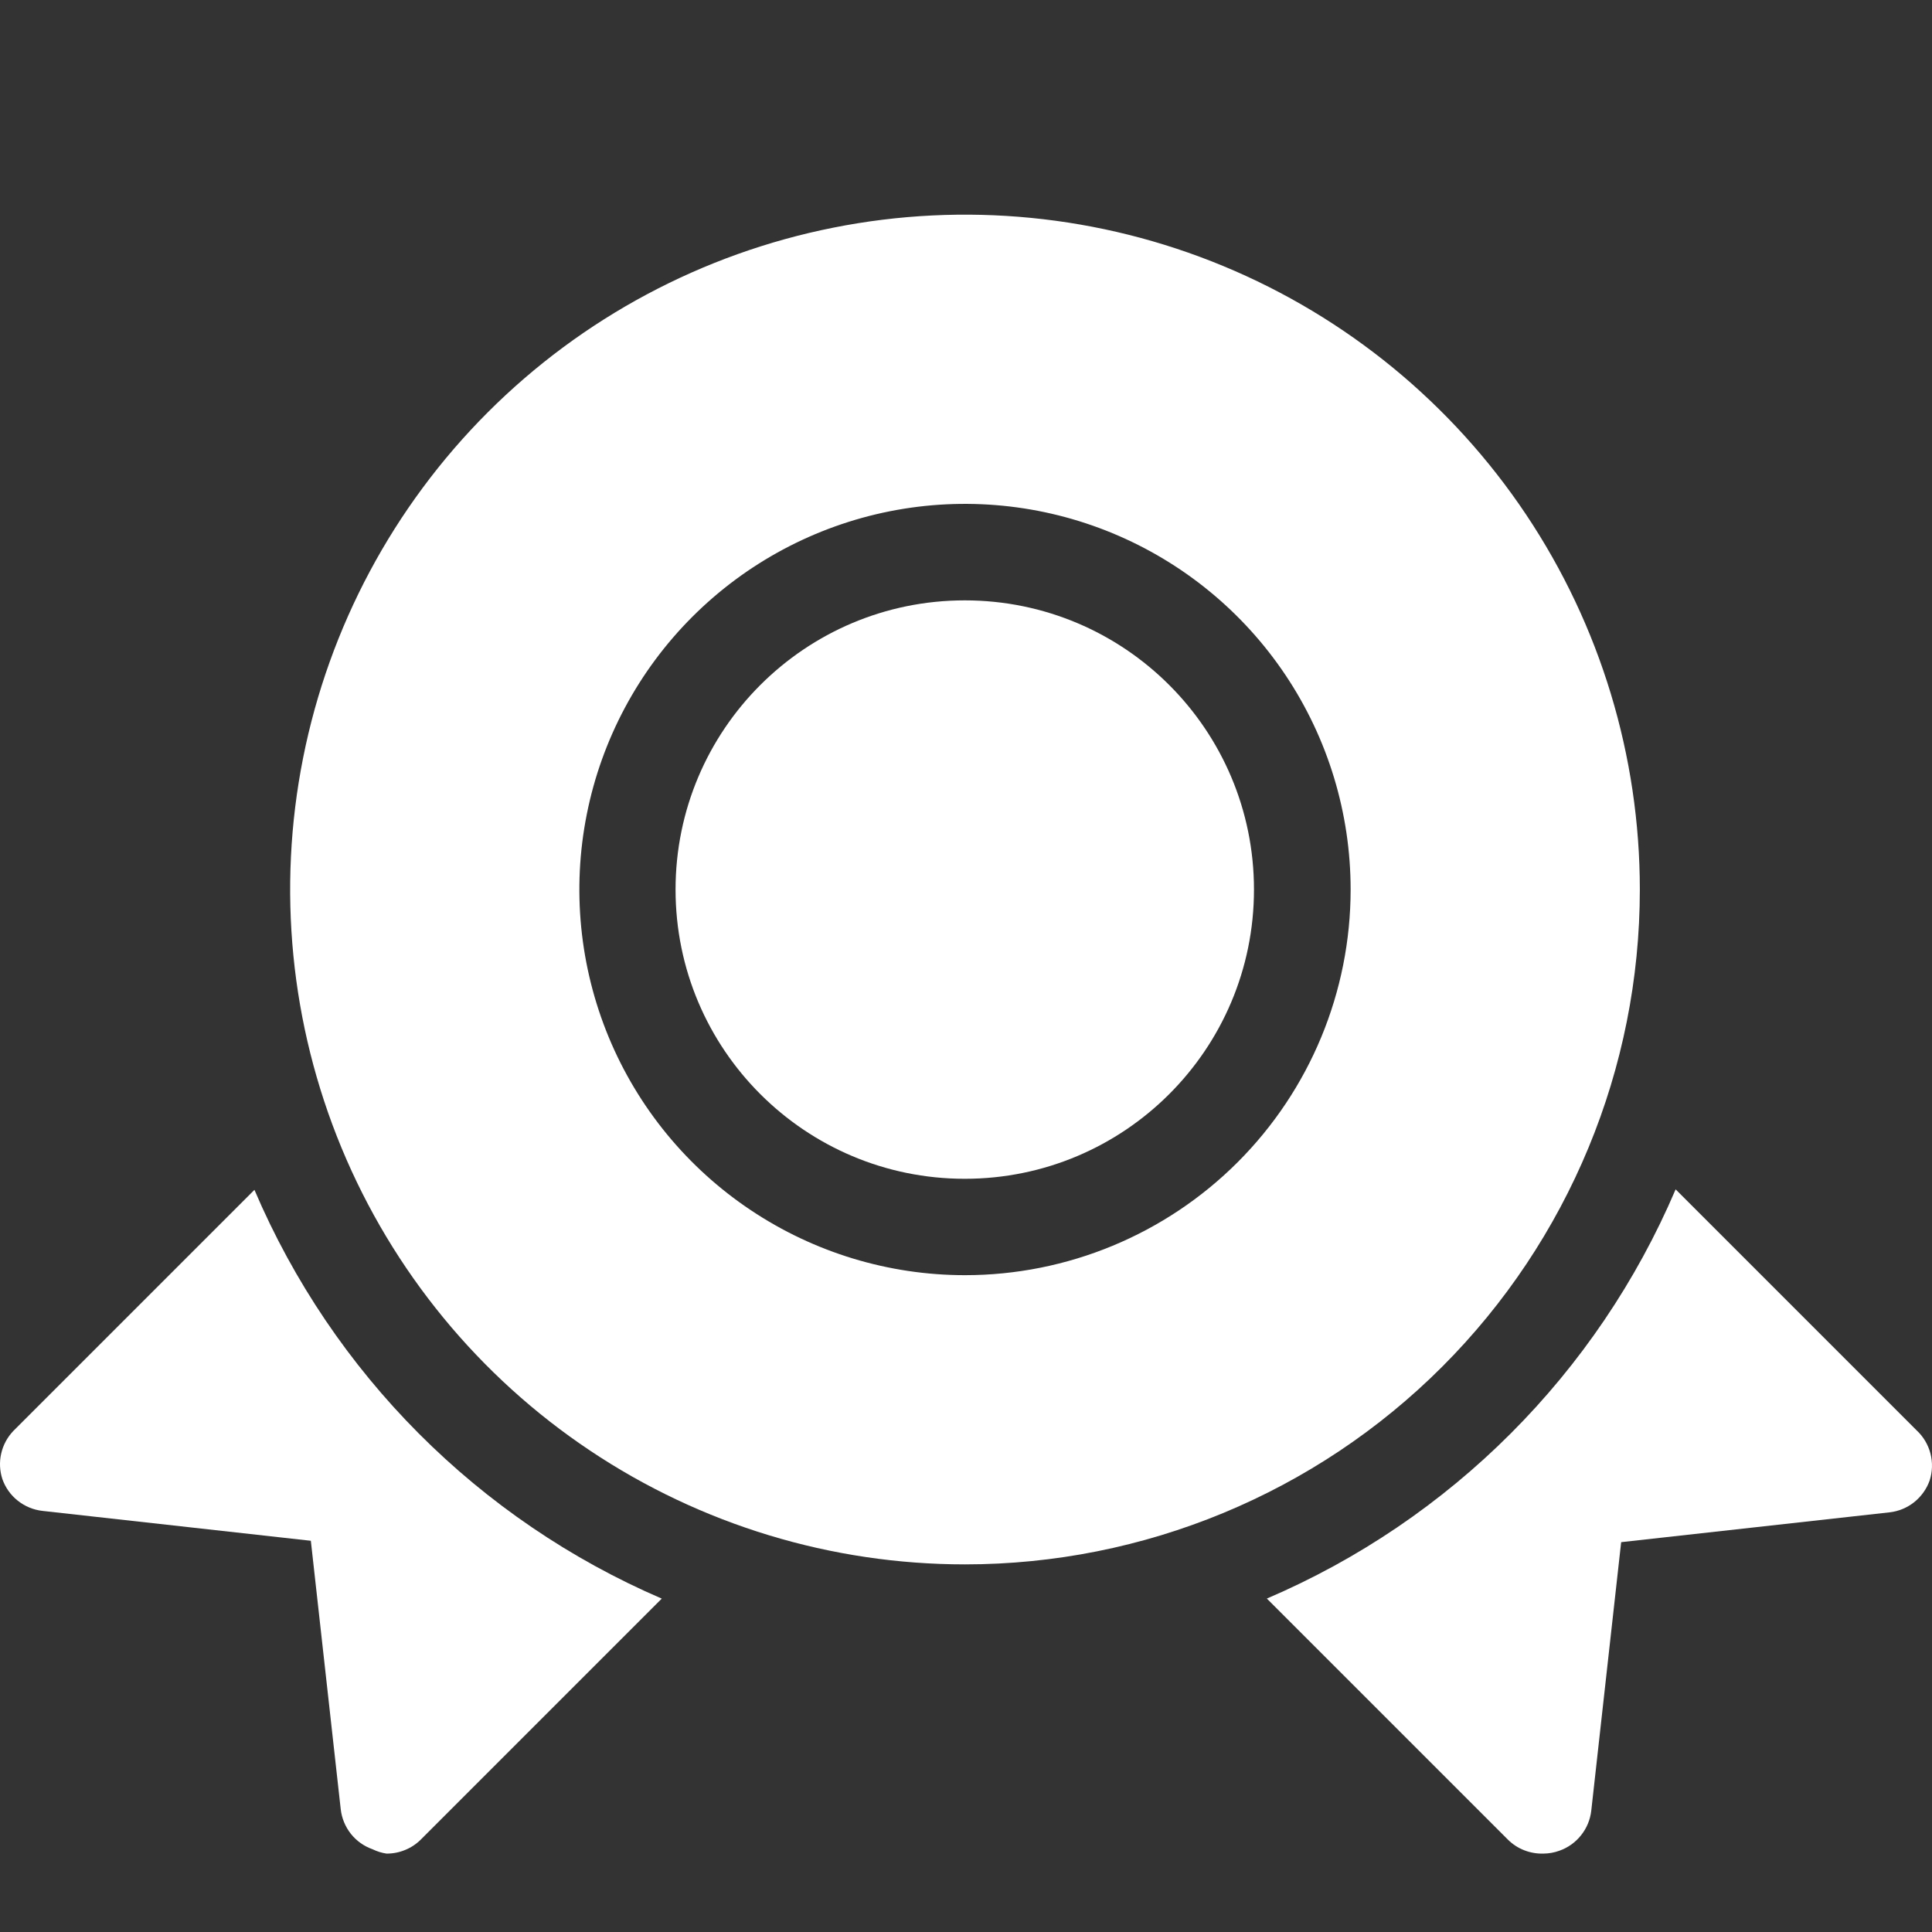
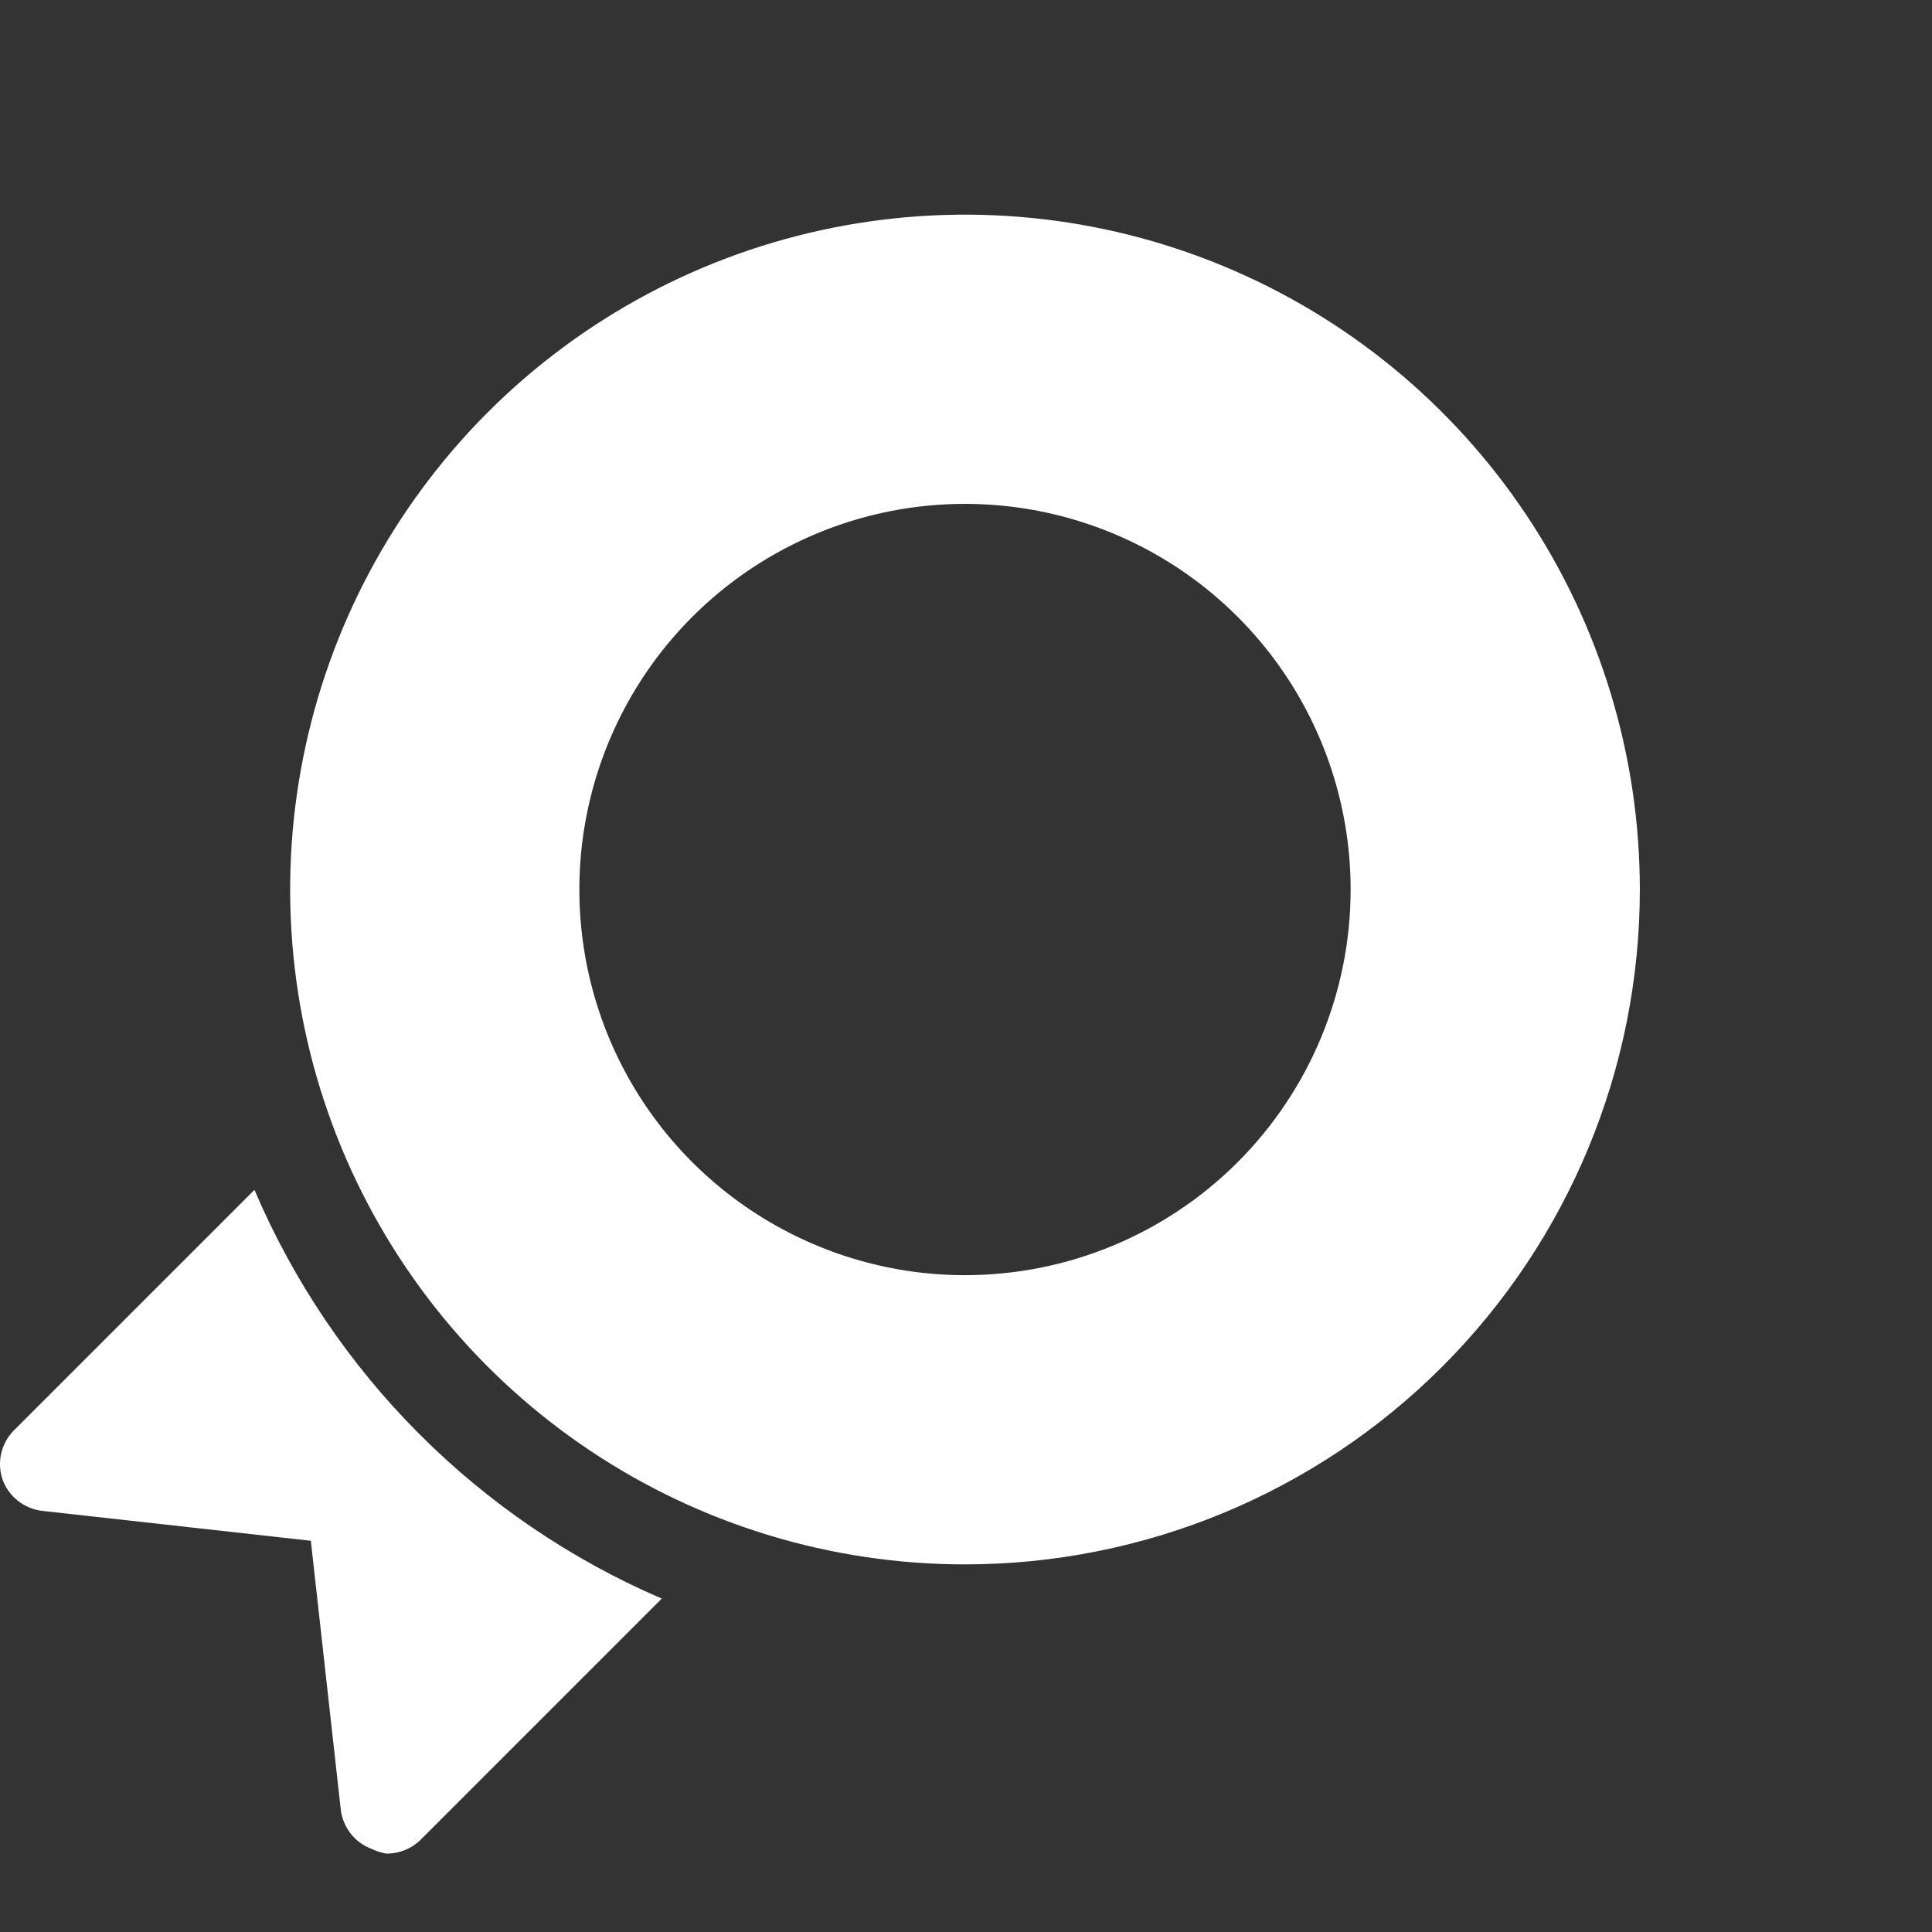
<svg xmlns="http://www.w3.org/2000/svg" width="36" height="36" viewBox="0 0 36 36" fill="none">
  <rect x="0" y="0" width="36" height="36" fill="#333333" stroke="none" />
-   <path d="M17.977 21.965C20.953 21.965 23.366 19.552 23.366 16.576C23.366 13.599 20.953 11.187 17.977 11.187C15.001 11.187 12.588 13.599 12.588 16.576C12.588 19.552 15.001 21.965 17.977 21.965Z" fill="white" />
  <path d="M4.741 22.171L0.25 26.662C0.138 26.779 0.059 26.924 0.023 27.082C-0.014 27.241 -0.006 27.406 0.044 27.56C0.1 27.719 0.199 27.859 0.331 27.963C0.463 28.068 0.622 28.134 0.789 28.153L5.792 28.71L6.349 33.713C6.368 33.88 6.434 34.039 6.538 34.171C6.643 34.303 6.783 34.402 6.942 34.458C7.024 34.498 7.112 34.526 7.202 34.539C7.32 34.54 7.438 34.517 7.547 34.472C7.657 34.428 7.756 34.362 7.84 34.279L12.331 29.788C8.917 28.318 6.199 25.59 4.741 22.171Z" fill="white" />
-   <path d="M35.714 26.653L31.223 22.162C29.761 25.59 27.032 28.321 23.606 29.787L28.097 34.278C28.184 34.365 28.288 34.433 28.402 34.477C28.517 34.522 28.639 34.543 28.762 34.539C28.863 34.538 28.963 34.52 29.058 34.485C29.217 34.429 29.357 34.329 29.461 34.197C29.566 34.066 29.632 33.907 29.651 33.739L30.208 28.736L35.211 28.18C35.378 28.161 35.537 28.095 35.669 27.99C35.8 27.885 35.9 27.745 35.956 27.587C36.009 27.424 36.014 27.25 35.971 27.084C35.928 26.919 35.839 26.769 35.714 26.653Z" fill="white" />
  <path d="M30.556 16.575C30.556 14.088 29.819 11.657 28.437 9.589C27.055 7.521 25.091 5.909 22.793 4.957C20.496 4.005 17.967 3.756 15.528 4.242C13.089 4.727 10.848 5.924 9.089 7.683C7.331 9.442 6.133 11.682 5.648 14.122C5.163 16.561 5.412 19.089 6.363 21.387C7.315 23.685 8.927 25.649 10.995 27.03C13.063 28.412 15.494 29.15 17.981 29.15C21.316 29.15 24.515 27.825 26.873 25.467C29.231 23.108 30.556 19.91 30.556 16.575ZM17.981 23.761C16.56 23.761 15.171 23.339 13.989 22.549C12.807 21.76 11.886 20.638 11.342 19.325C10.799 18.012 10.656 16.567 10.934 15.173C11.211 13.779 11.895 12.499 12.9 11.494C13.905 10.489 15.185 9.805 16.579 9.527C17.973 9.25 19.418 9.392 20.731 9.936C22.044 10.48 23.166 11.401 23.956 12.583C24.745 13.764 25.167 15.154 25.167 16.575C25.167 18.481 24.41 20.308 23.062 21.656C21.715 23.003 19.887 23.761 17.981 23.761Z" fill="white" />
</svg>